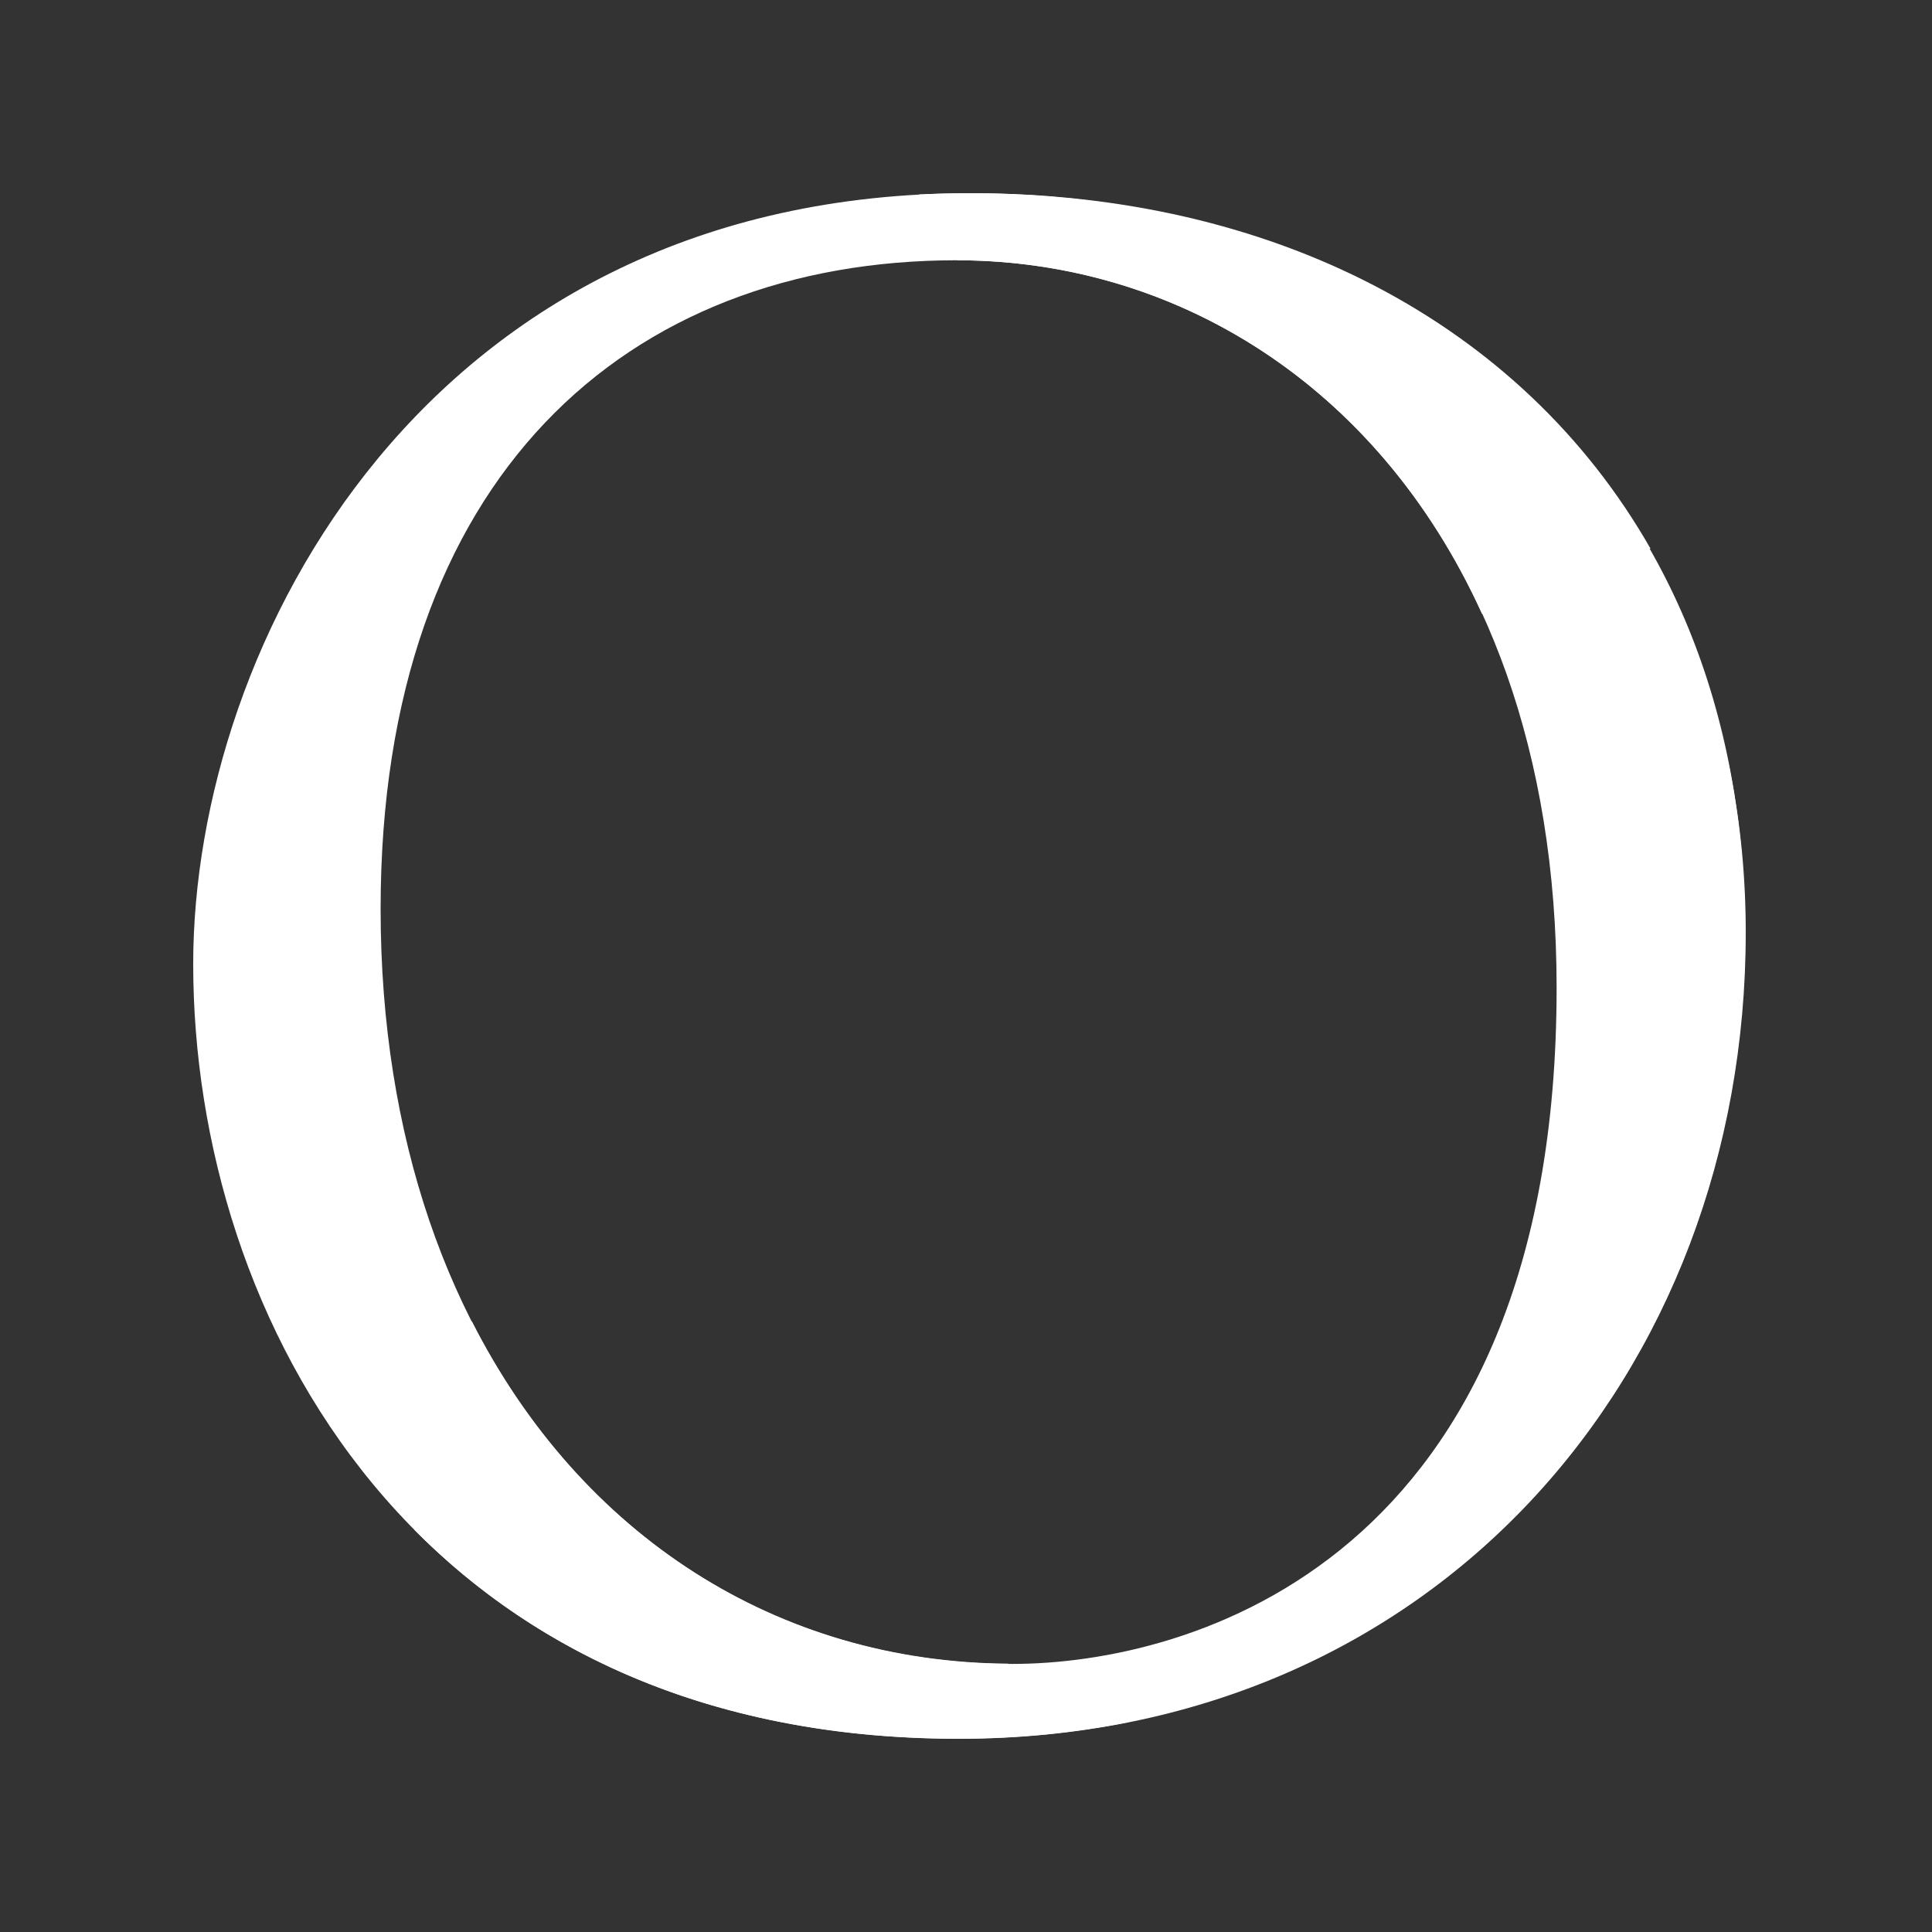
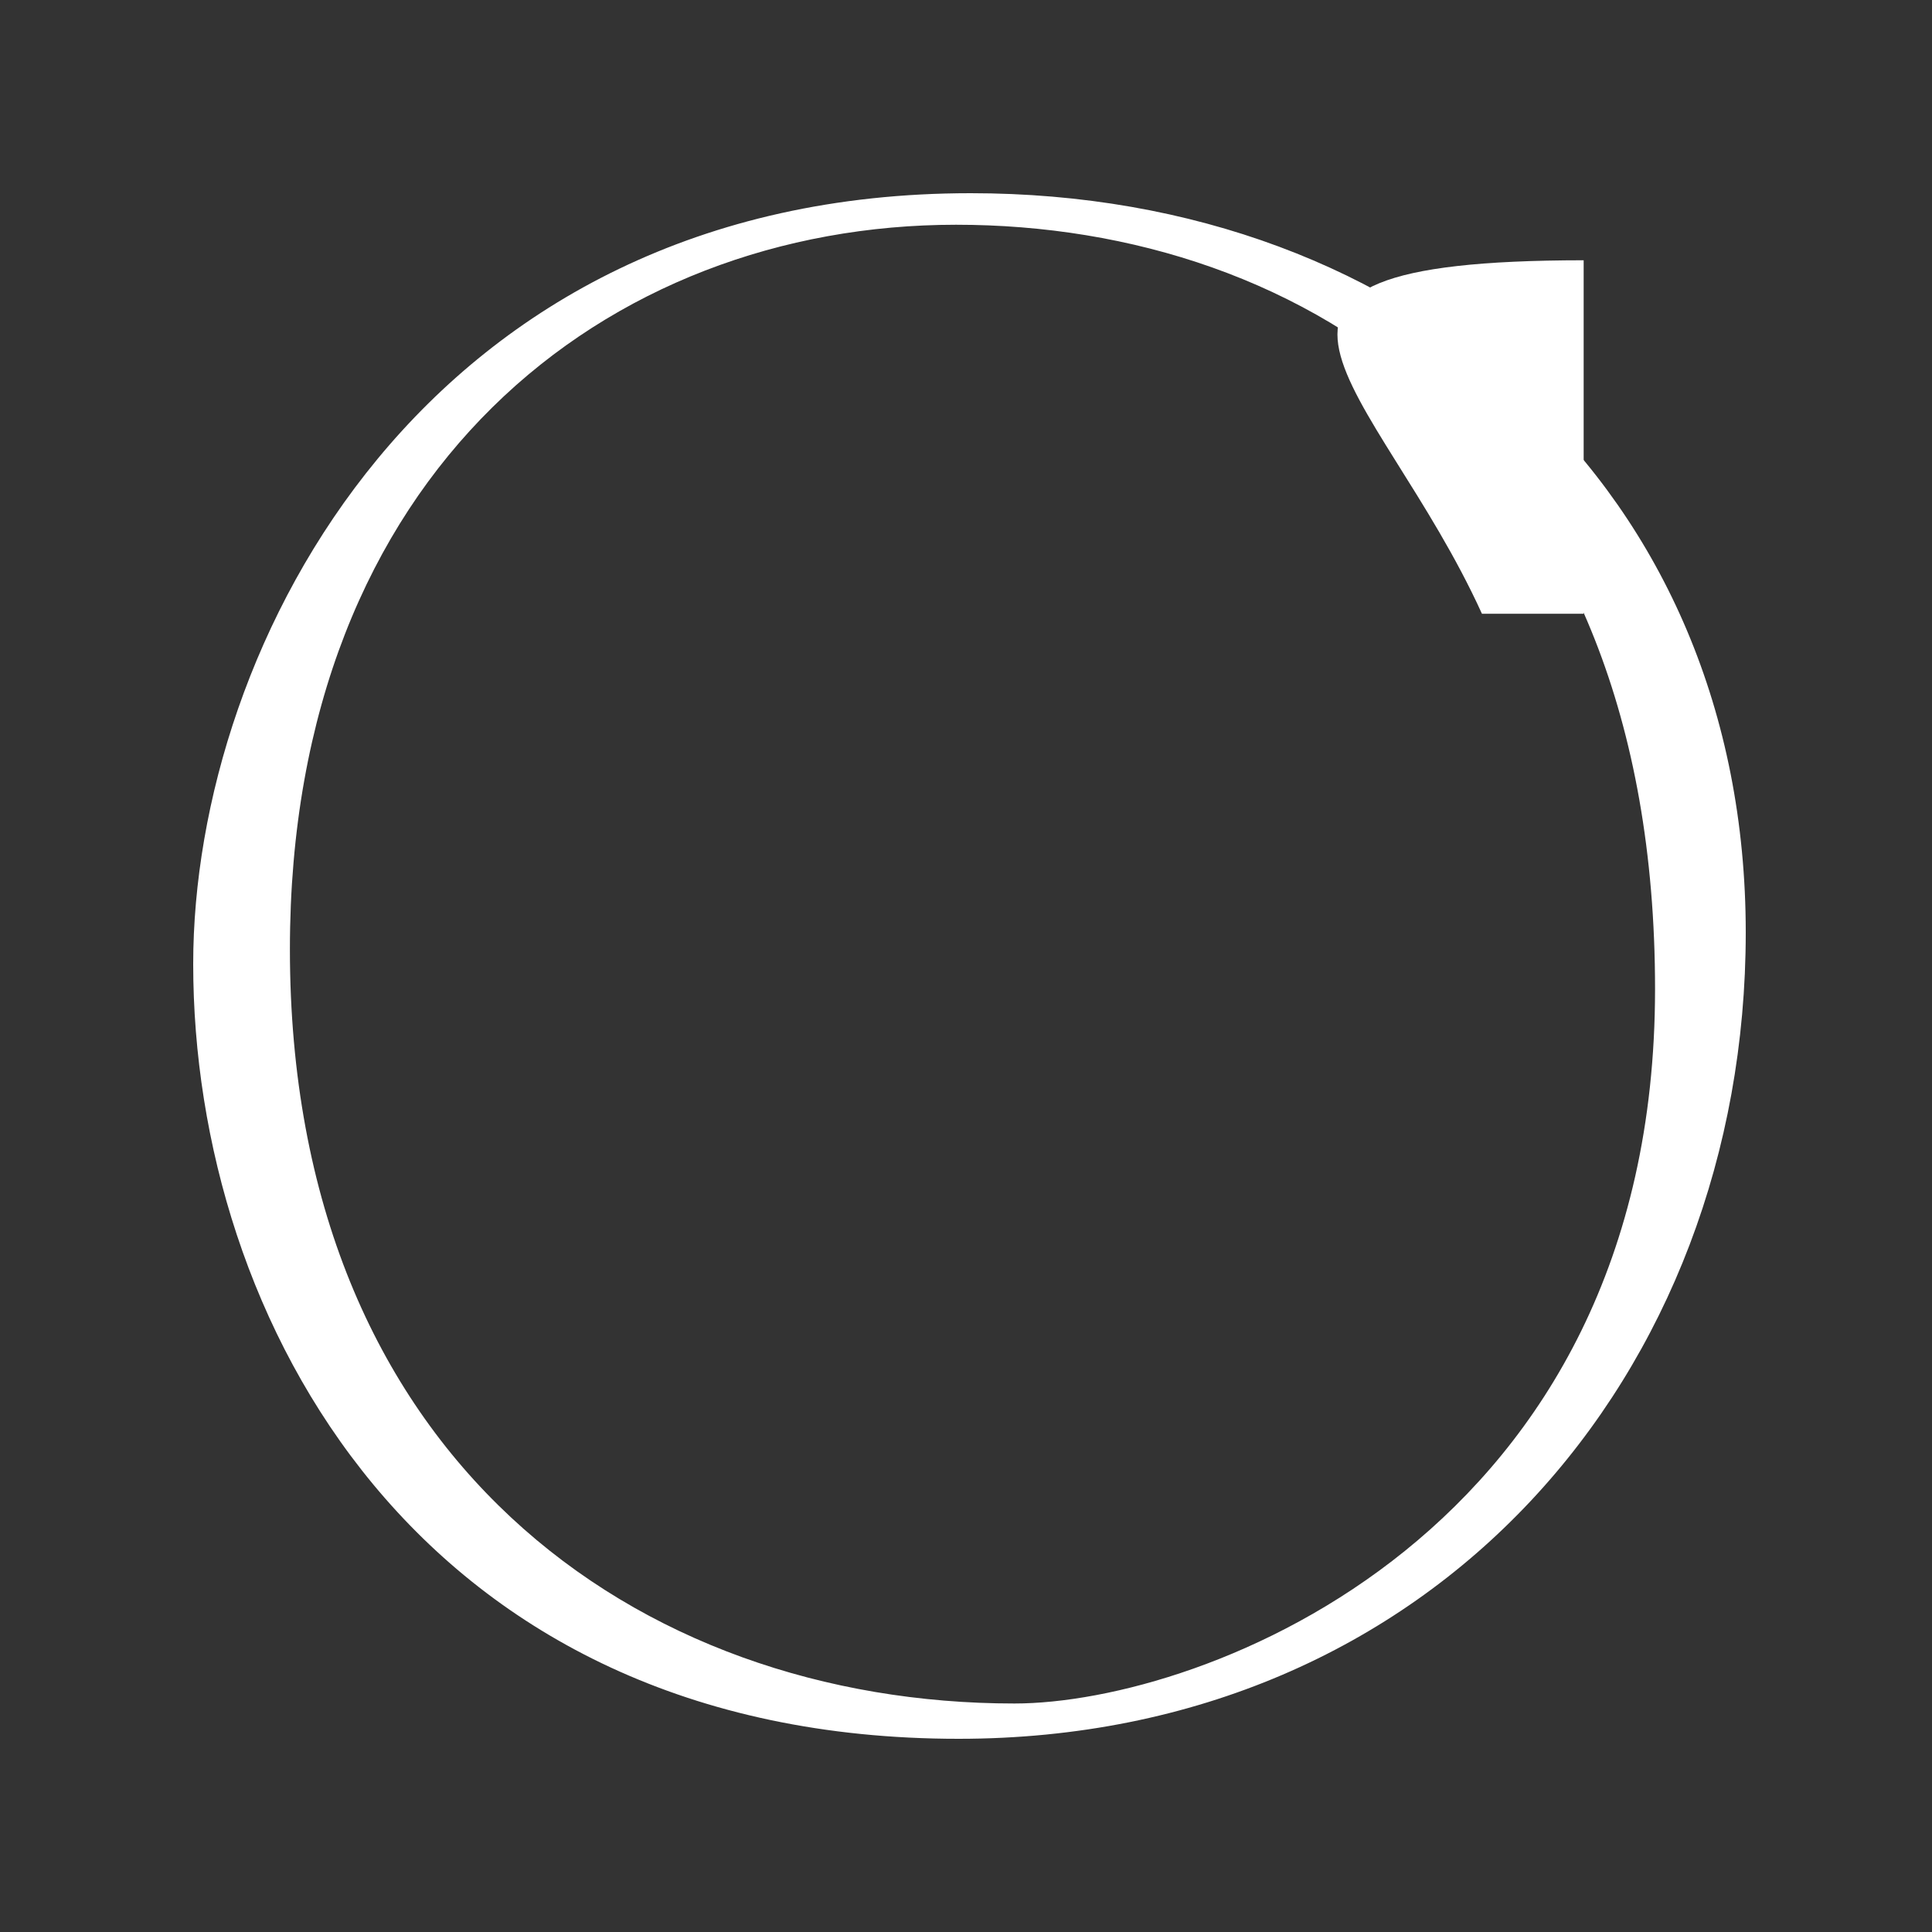
<svg xmlns="http://www.w3.org/2000/svg" width="250" height="250" viewBox="0 0 250 250" fill="none">
  <rect x="0" y="0" width="250" height="250" fill="#333333" stroke="none" />
-   <path d="M123.814 33.555C101.997 33.555 83.55 40.844 70.453 54.611C63.645 61.77 58.361 70.614 54.795 80.883C51.034 91.638 49.122 104.012 49.122 117.617C49.122 132.13 51.229 145.703 55.443 158.013C59.463 169.804 65.299 180.202 72.787 188.852C87.603 206.02 108.253 215.447 130.947 215.447C138.533 215.447 158.049 213.892 174.874 199.509C182.946 192.609 189.3 183.636 193.742 172.849C198.896 160.313 201.522 145.152 201.522 127.822C201.522 99.121 193.32 74.858 177.824 57.721C163.754 42.14 144.562 33.555 123.814 33.555ZM124.074 224.874C107.443 224.874 92.336 221.764 79.141 215.674C67.179 210.134 56.837 202.198 48.408 191.994C33.593 174.177 25.132 149.655 25.132 124.744C25.132 101.939 34.047 77.514 48.96 59.47C61.927 43.792 85.722 25.133 125.598 25.133C139.829 25.133 153.251 27.336 165.473 31.709C177.63 36.05 188.295 42.431 197.211 50.627C215.916 67.86 225.804 92.059 225.804 120.662C225.804 149.266 215.916 175.052 197.989 194.164C188.911 203.818 178.116 211.365 165.894 216.613C153.089 222.088 139.019 224.874 124.074 224.874Z" fill="white" />
  <path d="M131.269 220.432C82.446 220.432 37.514 188.654 37.514 122.83C37.514 60.828 78.653 29.082 123.715 29.082C168.777 29.082 214.163 57.394 214.163 127.98C214.163 198.567 155.518 220.432 131.269 220.432ZM125.595 25C55.117 25 25 83.406 25 124.741C25 170.643 54.112 225 124.039 225C185.57 225 225.899 177.802 225.899 120.659C225.899 63.516 183.009 25 125.595 25Z" fill="white" />
-   <path d="M130.946 215.311C85.009 215.311 49.251 177.053 49.251 117.611C49.251 61.731 81.151 33.678 123.814 33.678C164.143 33.678 201.425 66.59 201.425 127.815C201.425 202.062 153.931 215.311 130.979 215.311M123.717 29.078C78.655 29.078 37.516 60.824 37.516 122.826C37.516 188.715 82.448 220.429 131.271 220.429C155.552 220.429 214.165 199.988 214.165 127.977C214.165 55.965 168.487 29.078 123.717 29.078Z" fill="white" />
-   <path d="M131.271 220.415C104.331 220.415 78.558 210.729 60.857 190.969L53.628 197.966C69.61 214.098 92.725 224.982 124.041 224.982C131.692 224.982 139.051 224.237 146.021 222.844V218.536C140.413 219.832 135.356 220.415 131.238 220.415" fill="white" />
-   <path d="M125.594 25C123.325 25 121.12 25.065 118.948 25.162V29.211C120.537 29.146 122.125 29.082 123.714 29.082C153.571 29.082 183.818 41.683 200.676 70.999H213.579C196.85 41.683 164.561 25 125.594 25Z" fill="white" />
-   <path d="M191.795 79.418H204.925C189.364 44.141 156.426 29.143 123.91 29.078V33.678C151.758 33.711 178.147 49.486 191.763 79.418" fill="white" />
-   <path d="M61.05 170.993L52.362 179.675C69.415 206.821 99.078 220.2 130.459 220.426V215.276C100.634 215.081 75.153 198.755 61.05 170.961" fill="white" />
+   <path d="M191.795 79.418H204.925V33.678C151.758 33.711 178.147 49.486 191.763 79.418" fill="white" />
</svg>